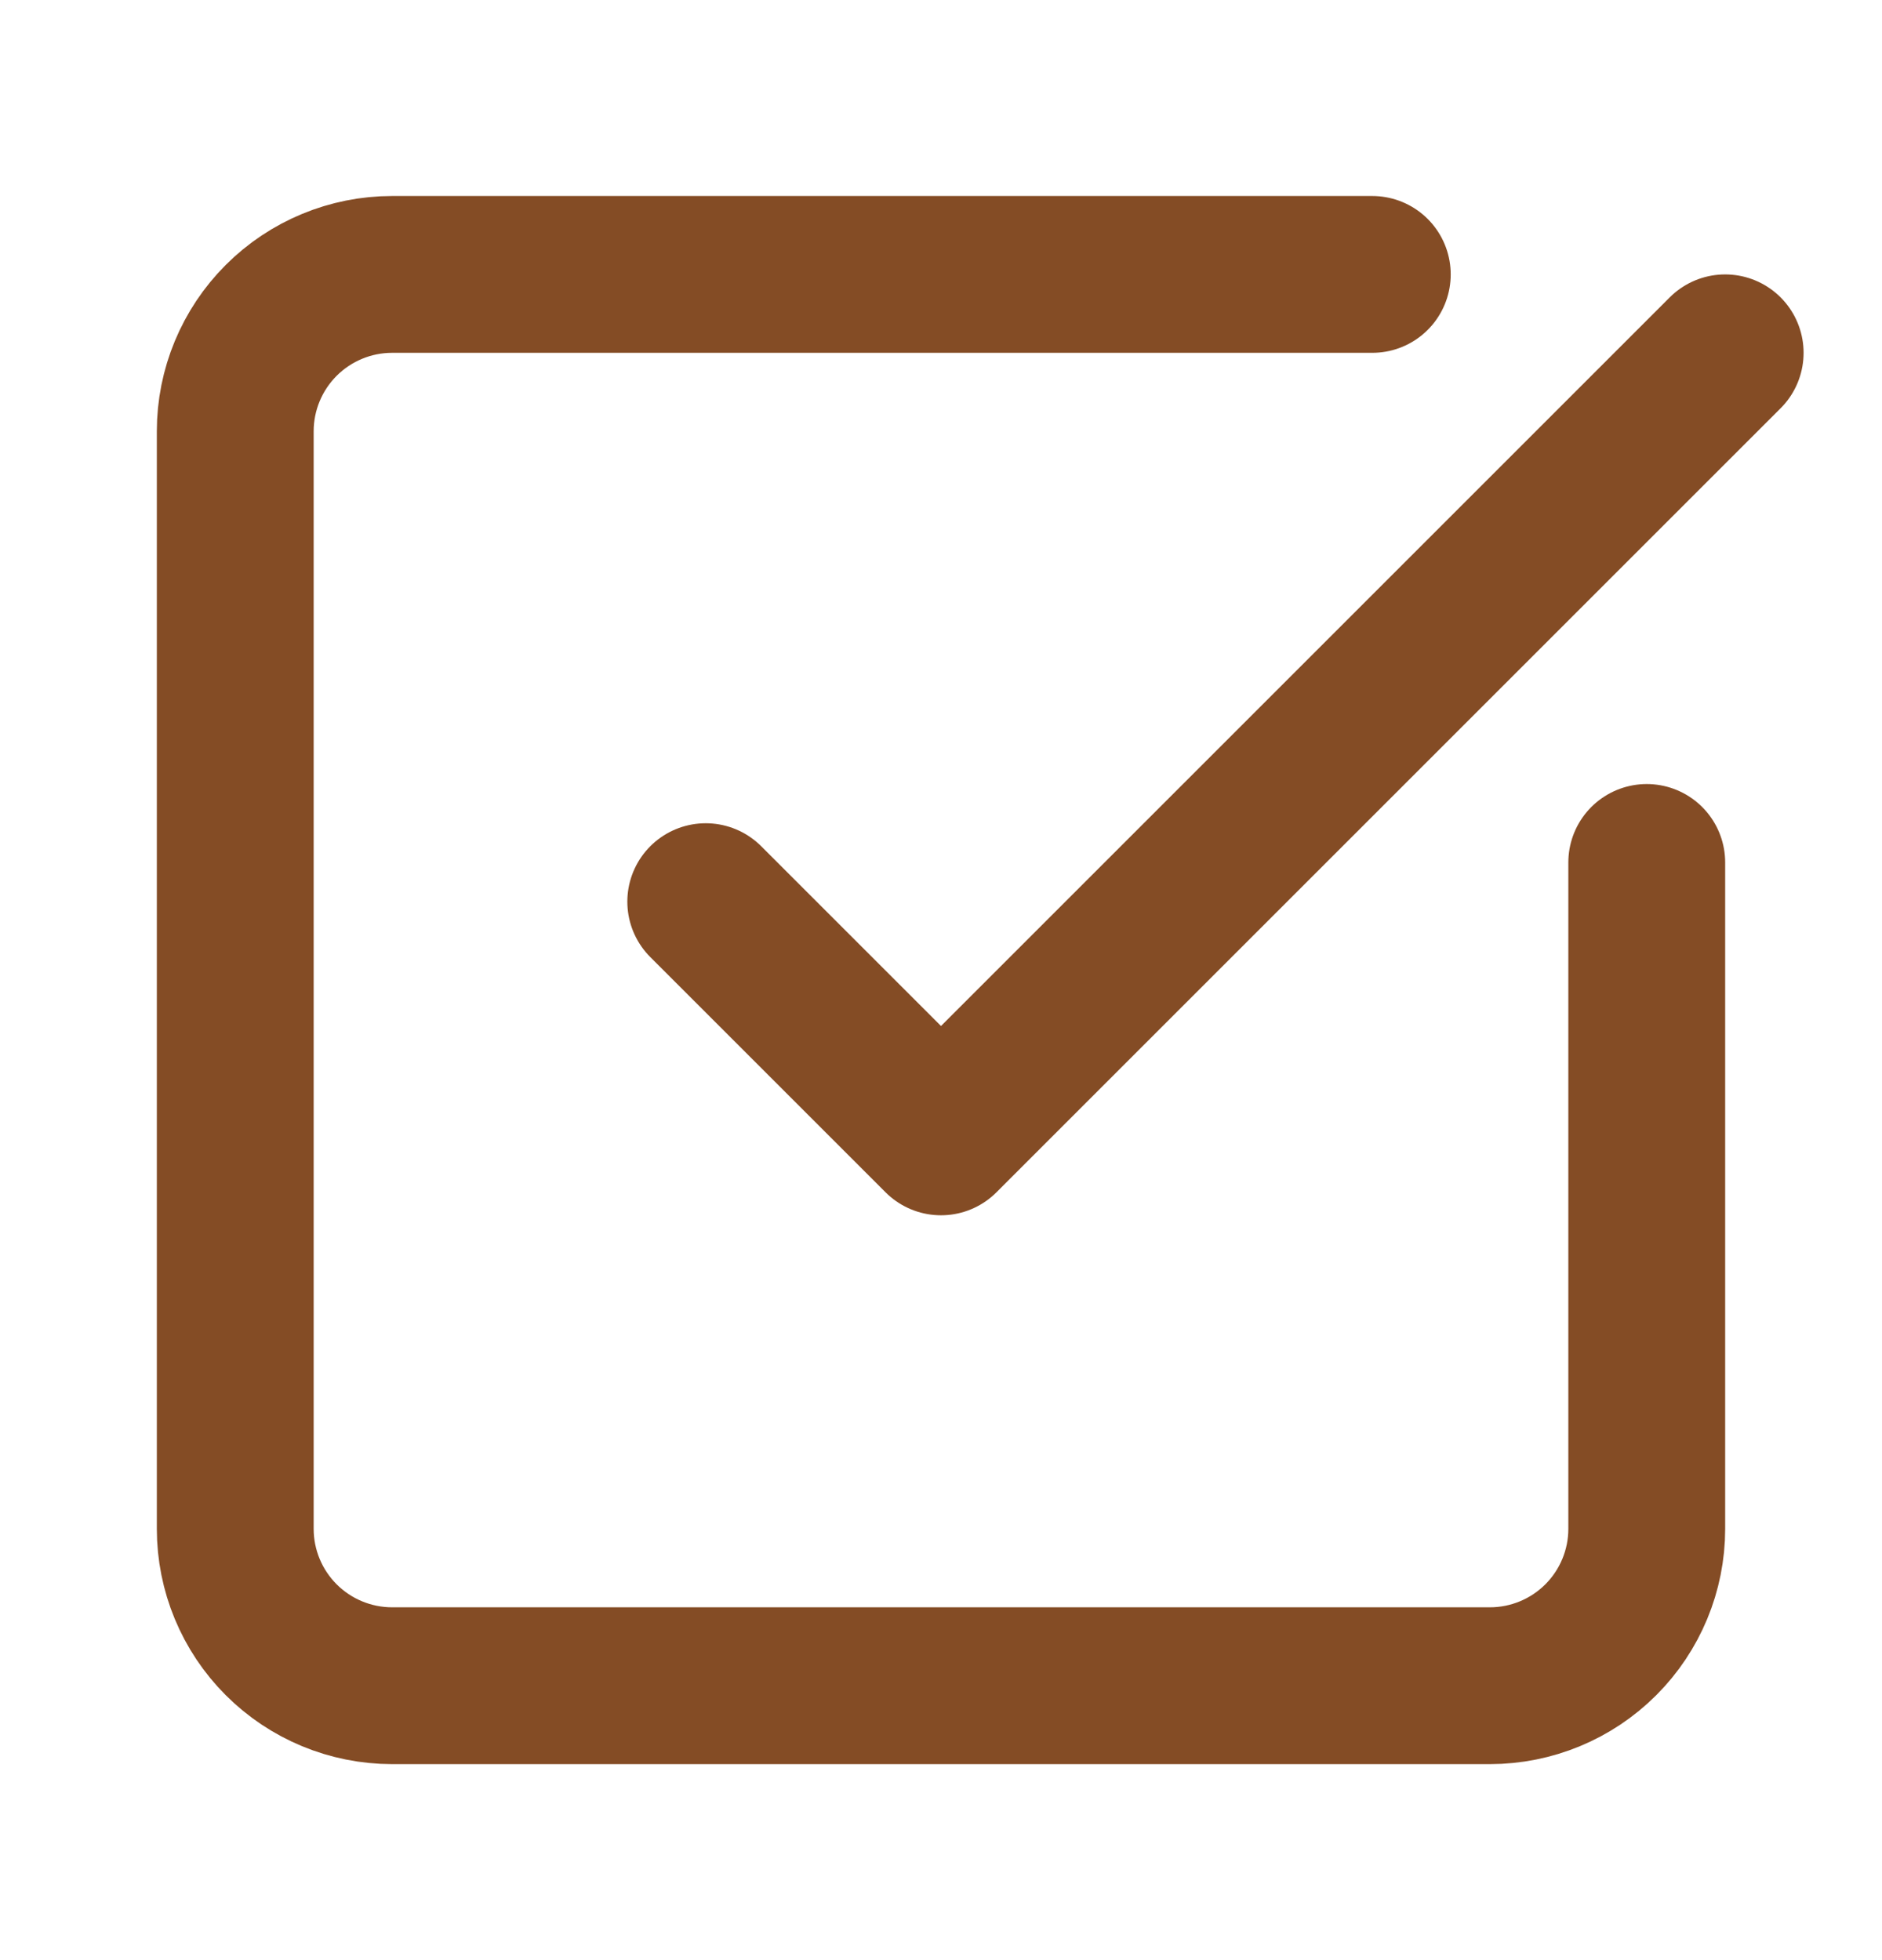
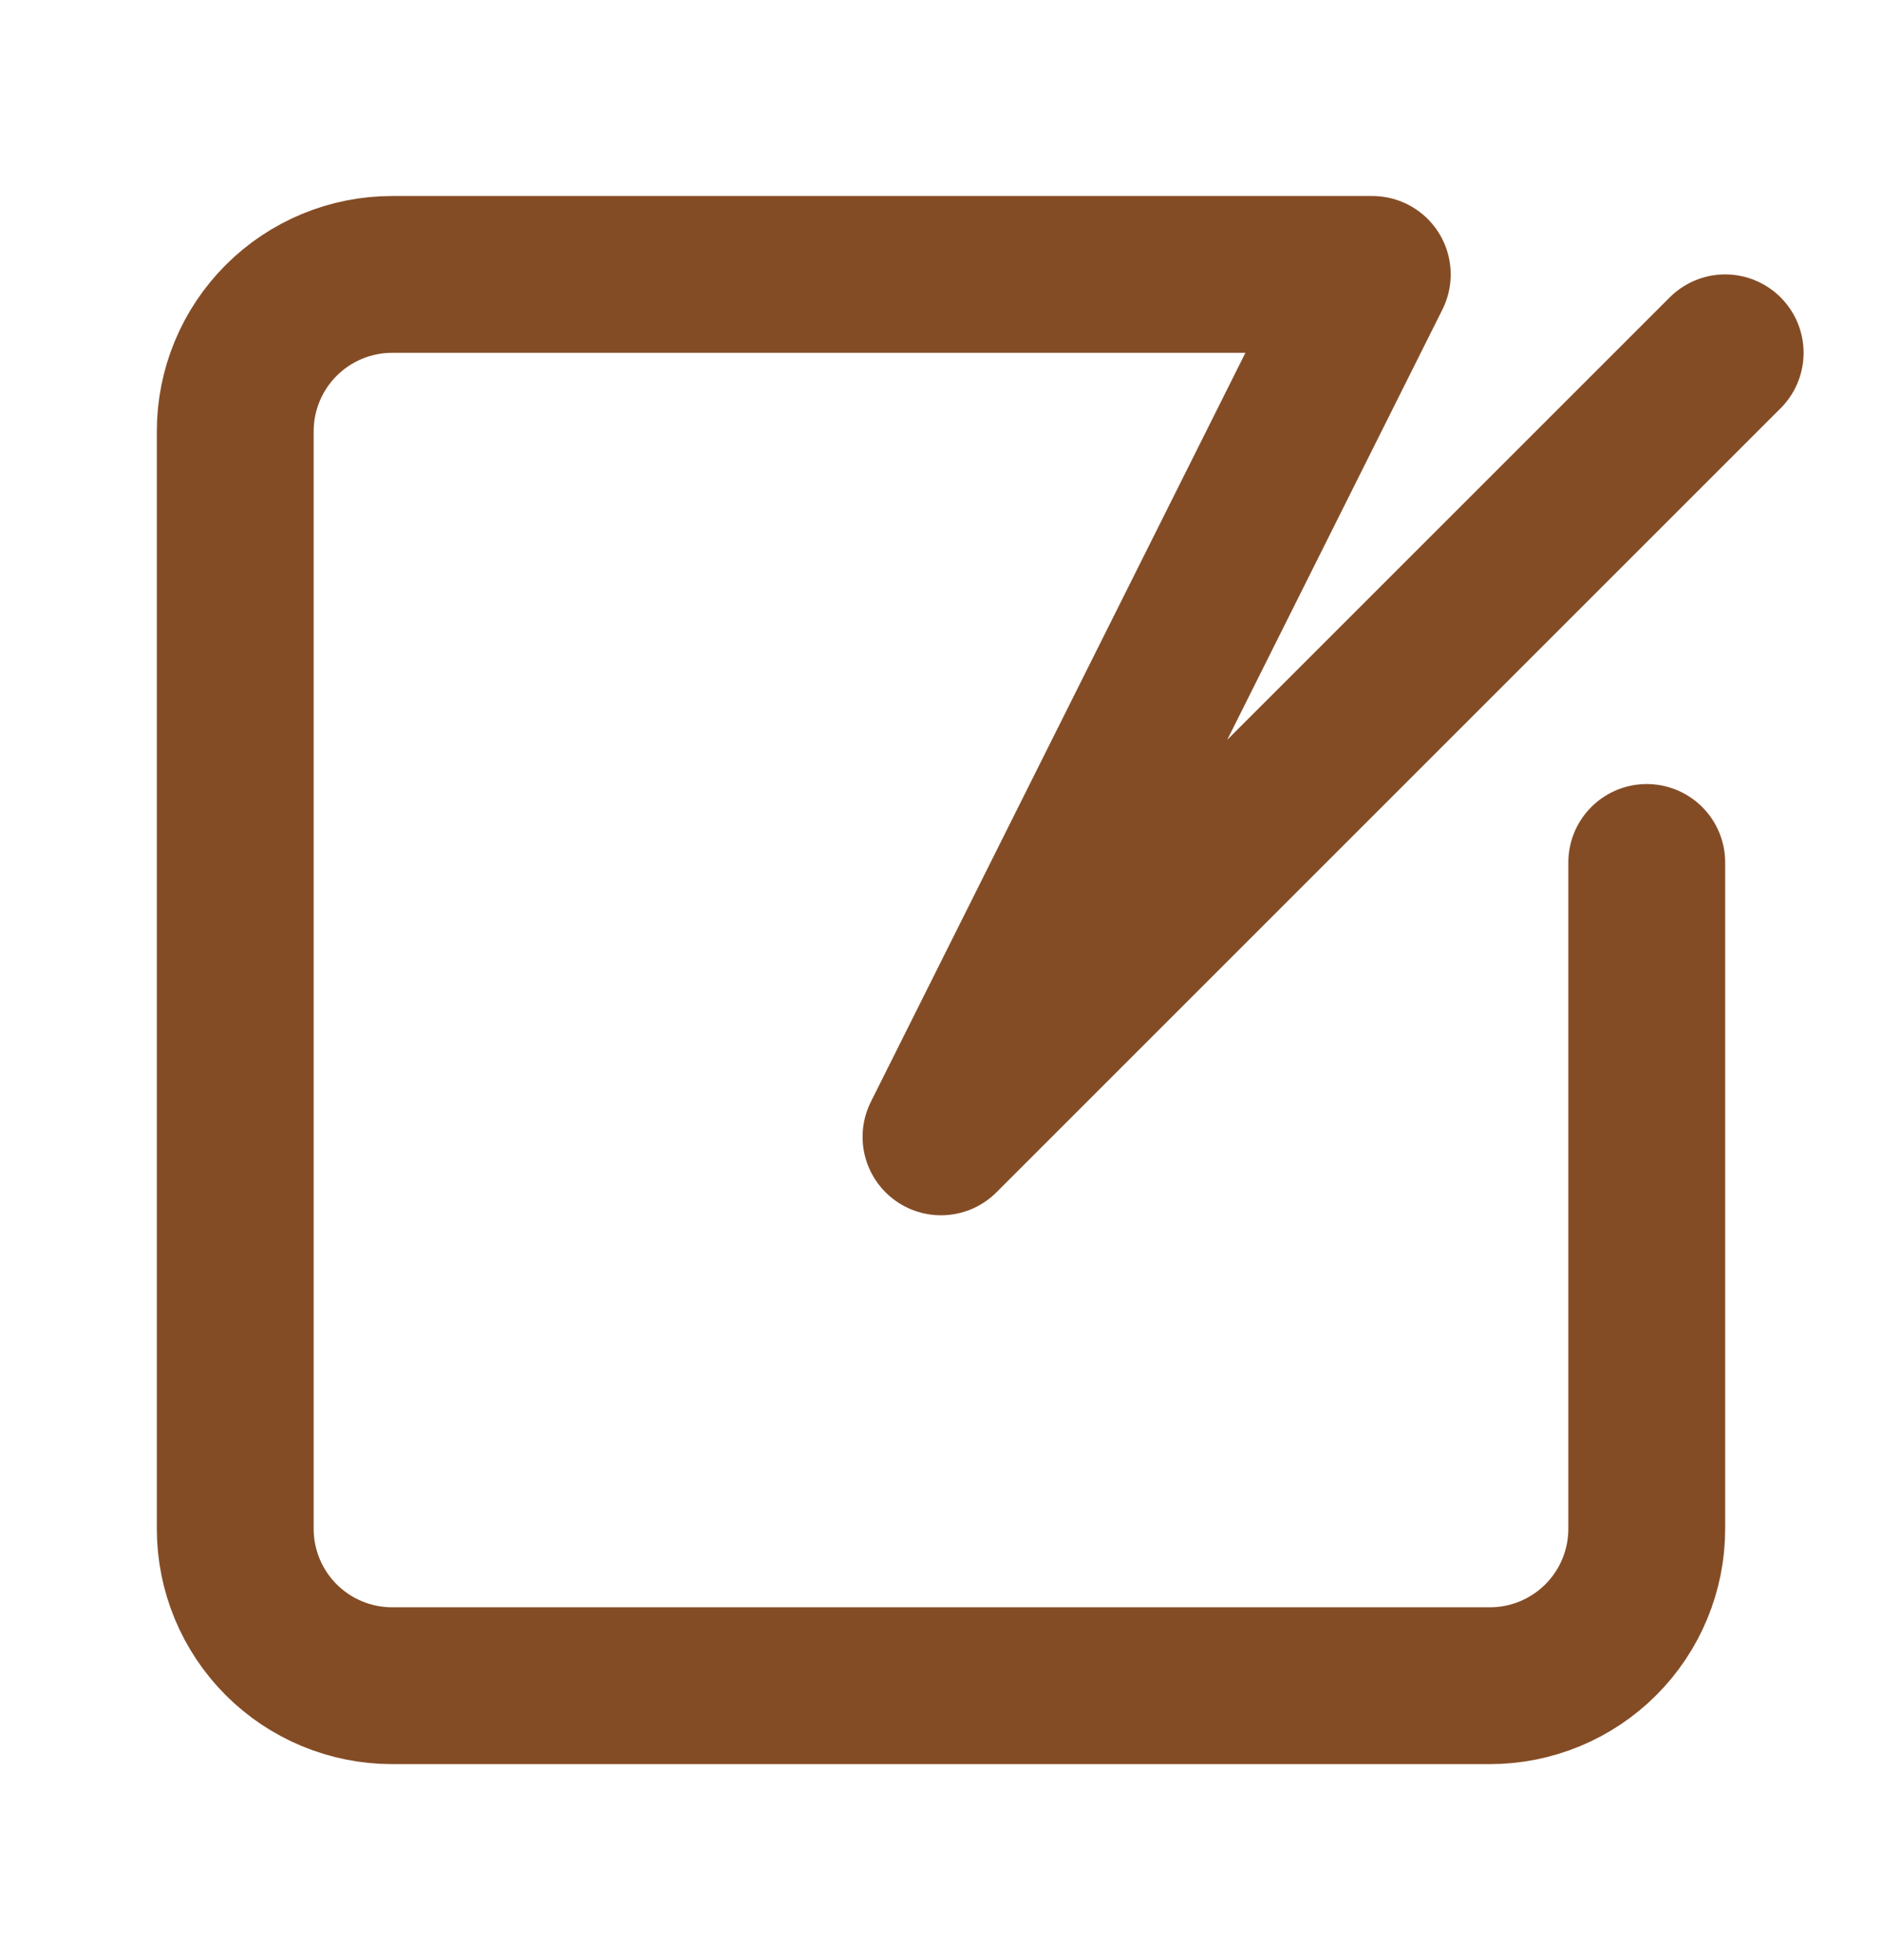
<svg xmlns="http://www.w3.org/2000/svg" width="24" height="25" viewBox="0 0 24 25" fill="none">
-   <path d="M21 11V19.5C21 20.03 20.789 20.539 20.414 20.914C20.039 21.289 19.53 21.5 19 21.5H5C4.47 21.5 3.961 21.289 3.586 20.914C3.211 20.539 3 20.03 3 19.5V5.5C3 4.97 3.211 4.461 3.586 4.086C3.961 3.711 4.47 3.5 5 3.5H17.5M9 11.5L12 14.5L22 4.5" stroke="#844C25" stroke-width="2" stroke-linecap="round" stroke-linejoin="round" />
+   <path d="M21 11V19.5C21 20.03 20.789 20.539 20.414 20.914C20.039 21.289 19.53 21.5 19 21.5H5C4.47 21.5 3.961 21.289 3.586 20.914C3.211 20.539 3 20.03 3 19.5V5.5C3 4.97 3.211 4.461 3.586 4.086C3.961 3.711 4.47 3.5 5 3.5H17.5L12 14.5L22 4.5" stroke="#844C25" stroke-width="2" stroke-linecap="round" stroke-linejoin="round" />
</svg>